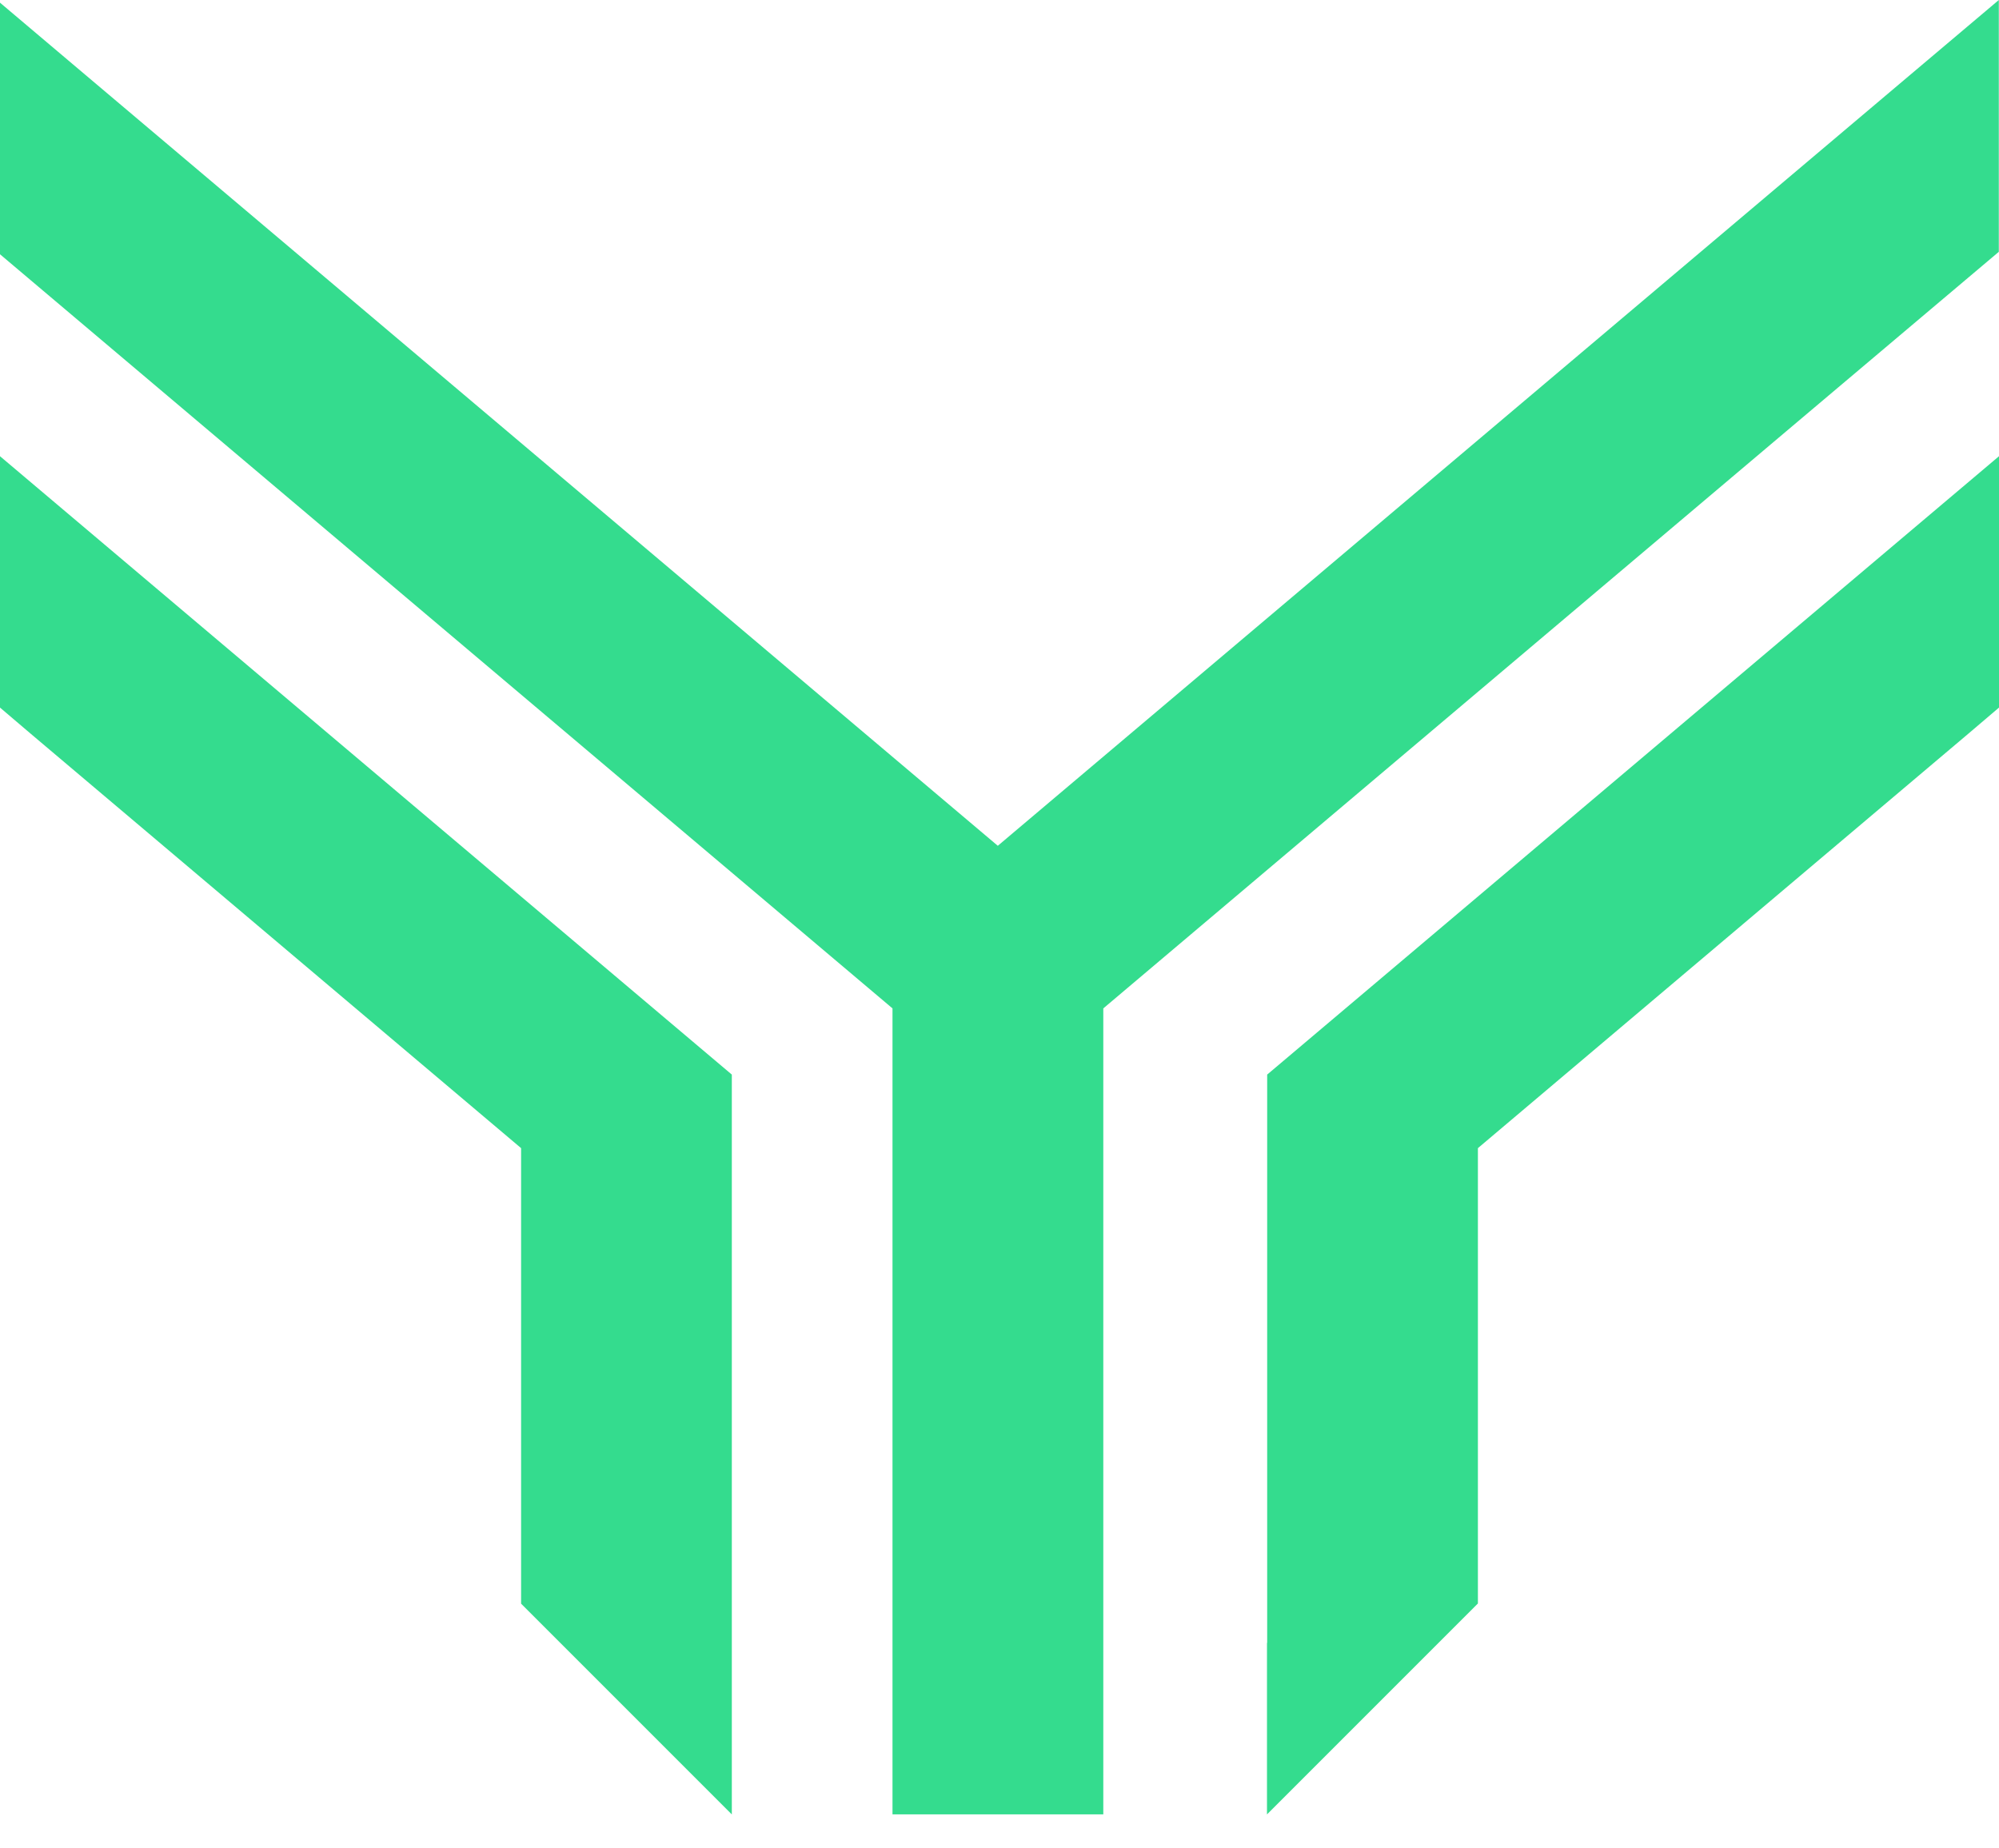
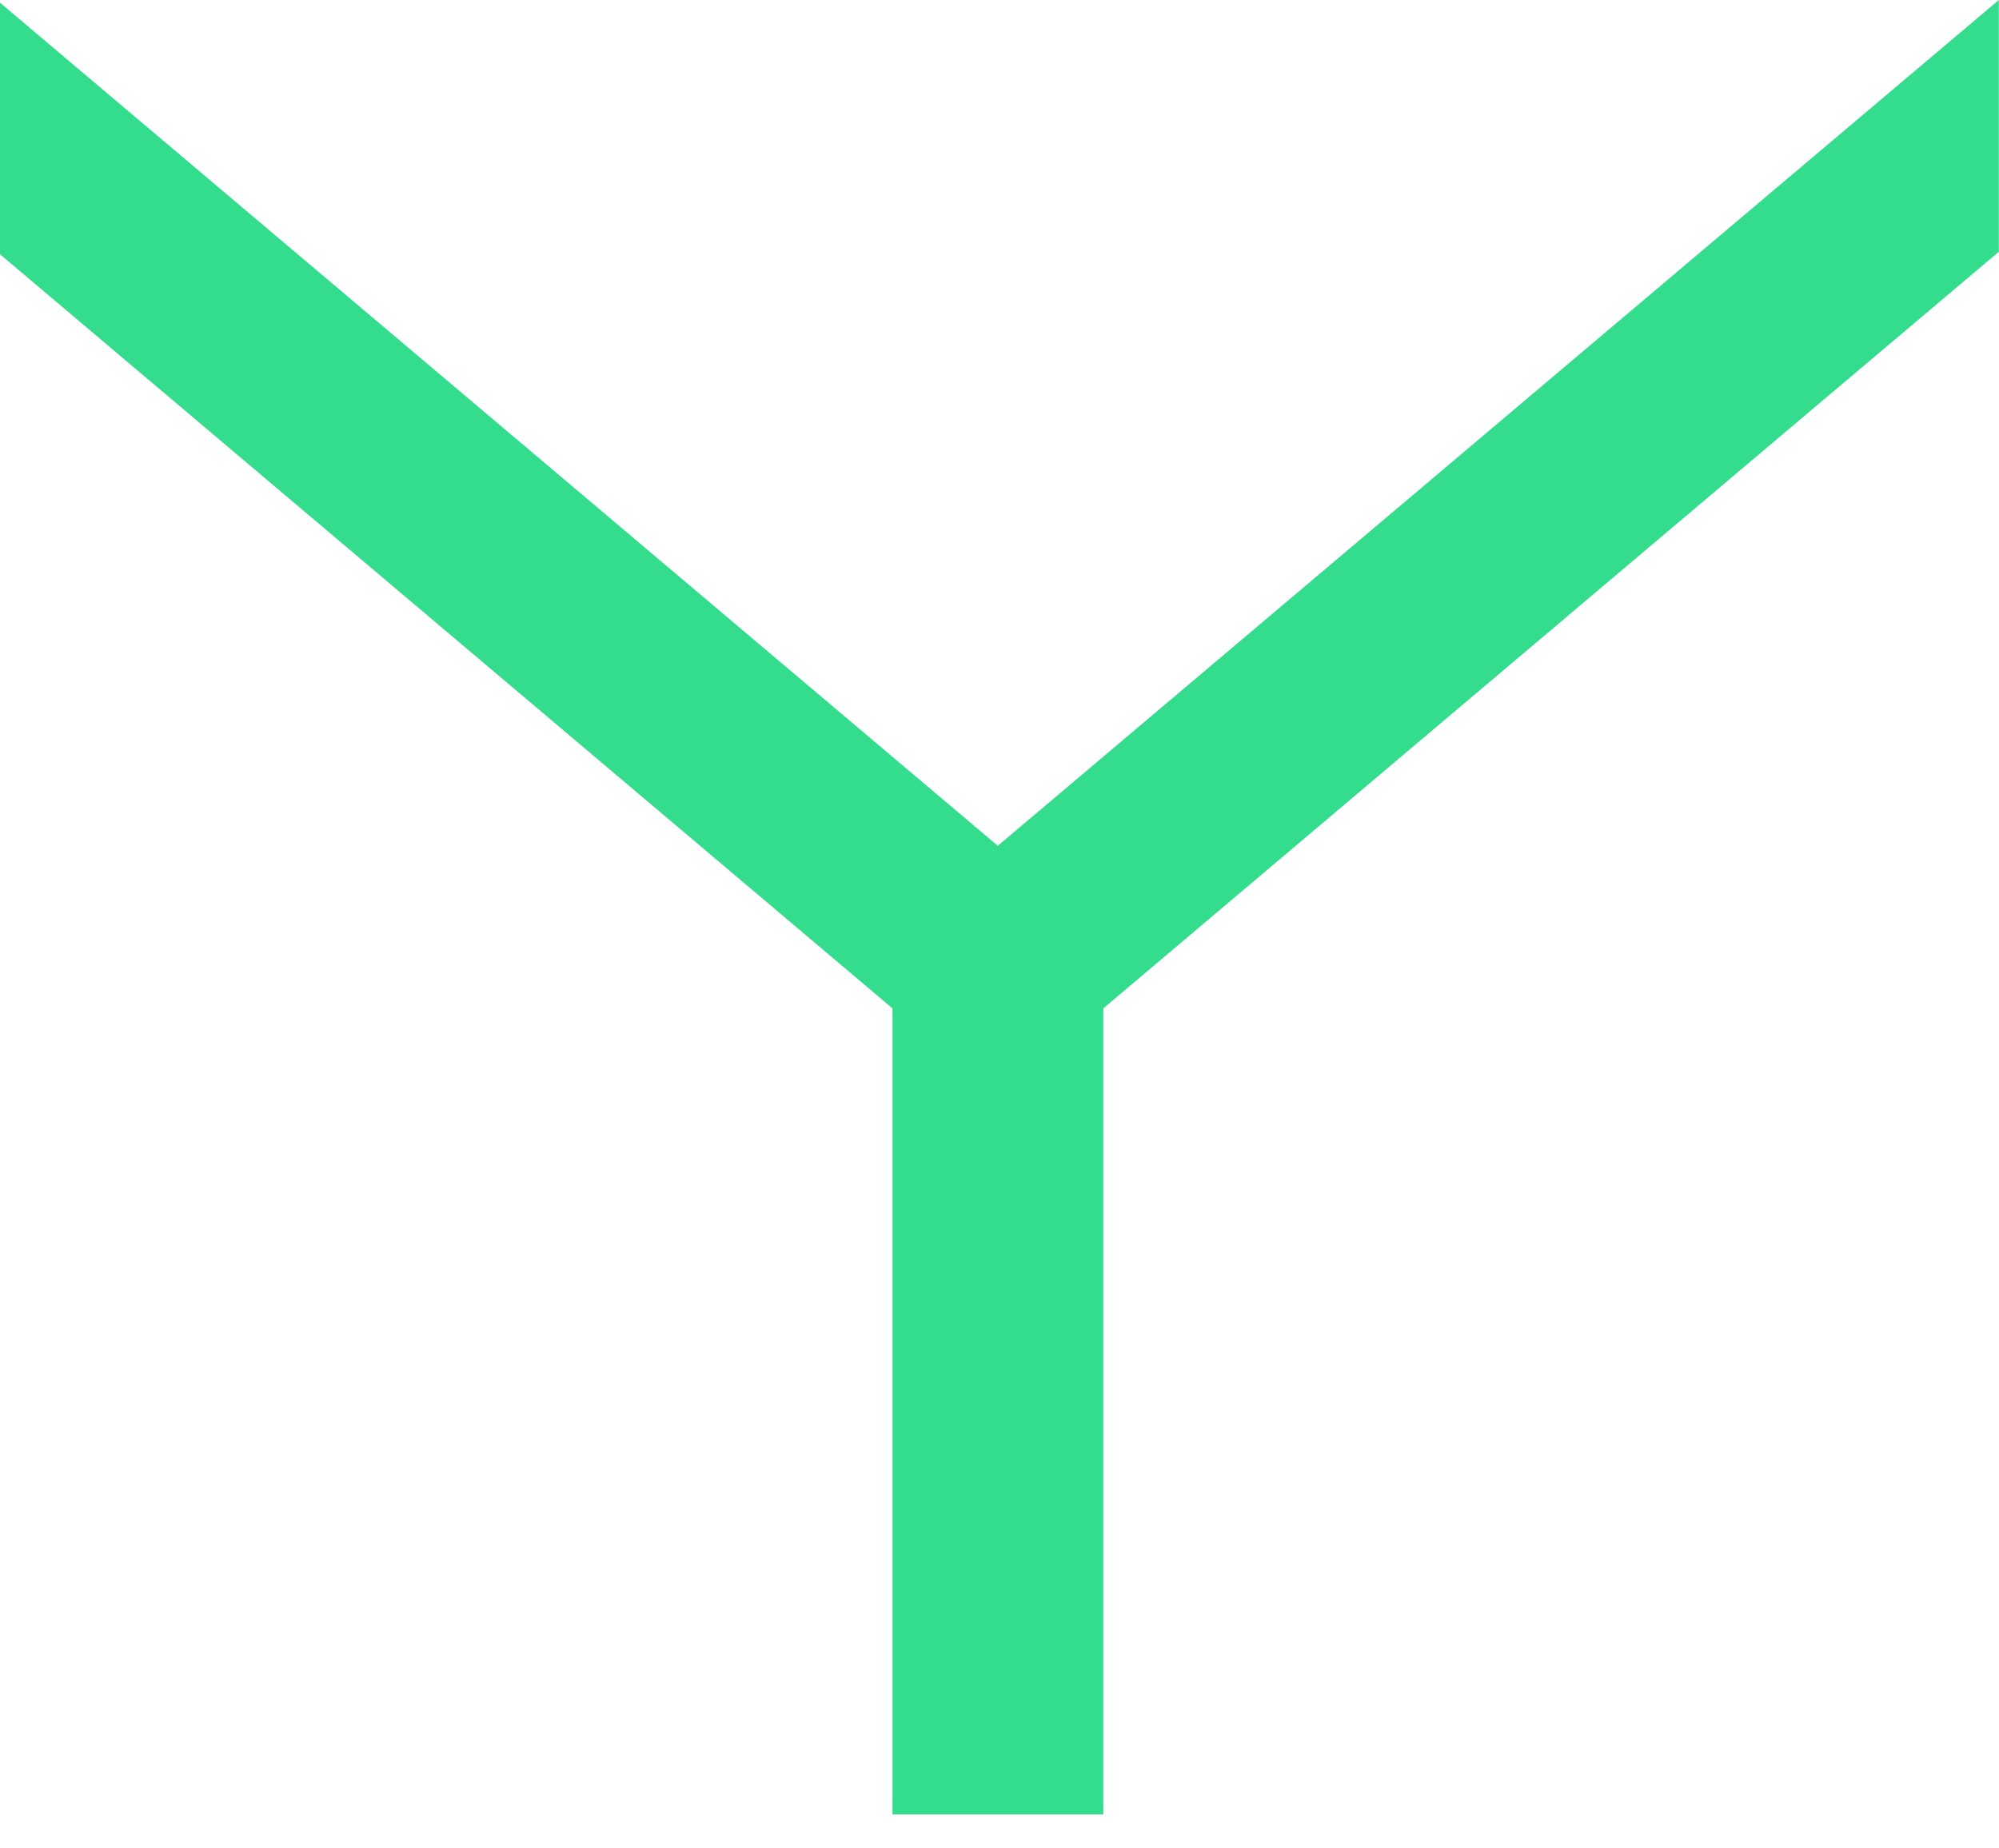
<svg xmlns="http://www.w3.org/2000/svg" width="53" height="49" viewBox="0 0 53 49" fill="none">
  <path d="M50.648 1.982L26.455 22.423L2.224 1.951L0 0.071V5.769V6.741L0.807 7.423L3.915 10.049L23.663 26.734V48.102H29.252V26.734L47.358 11.435L52.174 7.369L52.995 6.676V5.703V0L50.648 1.982Z" fill="#34DC8E" />
-   <path d="M19.403 28.489V48.103L13.816 42.516V30.439L0.821 19.458L0 18.759V12.095L19.403 28.489Z" fill="#34DC8E" />
-   <path d="M53 12.095V18.759L52.179 19.458L39.184 30.439V42.511L33.592 48.103V43.554H33.597V28.489L53 12.095Z" fill="#34DC8E" />
</svg>